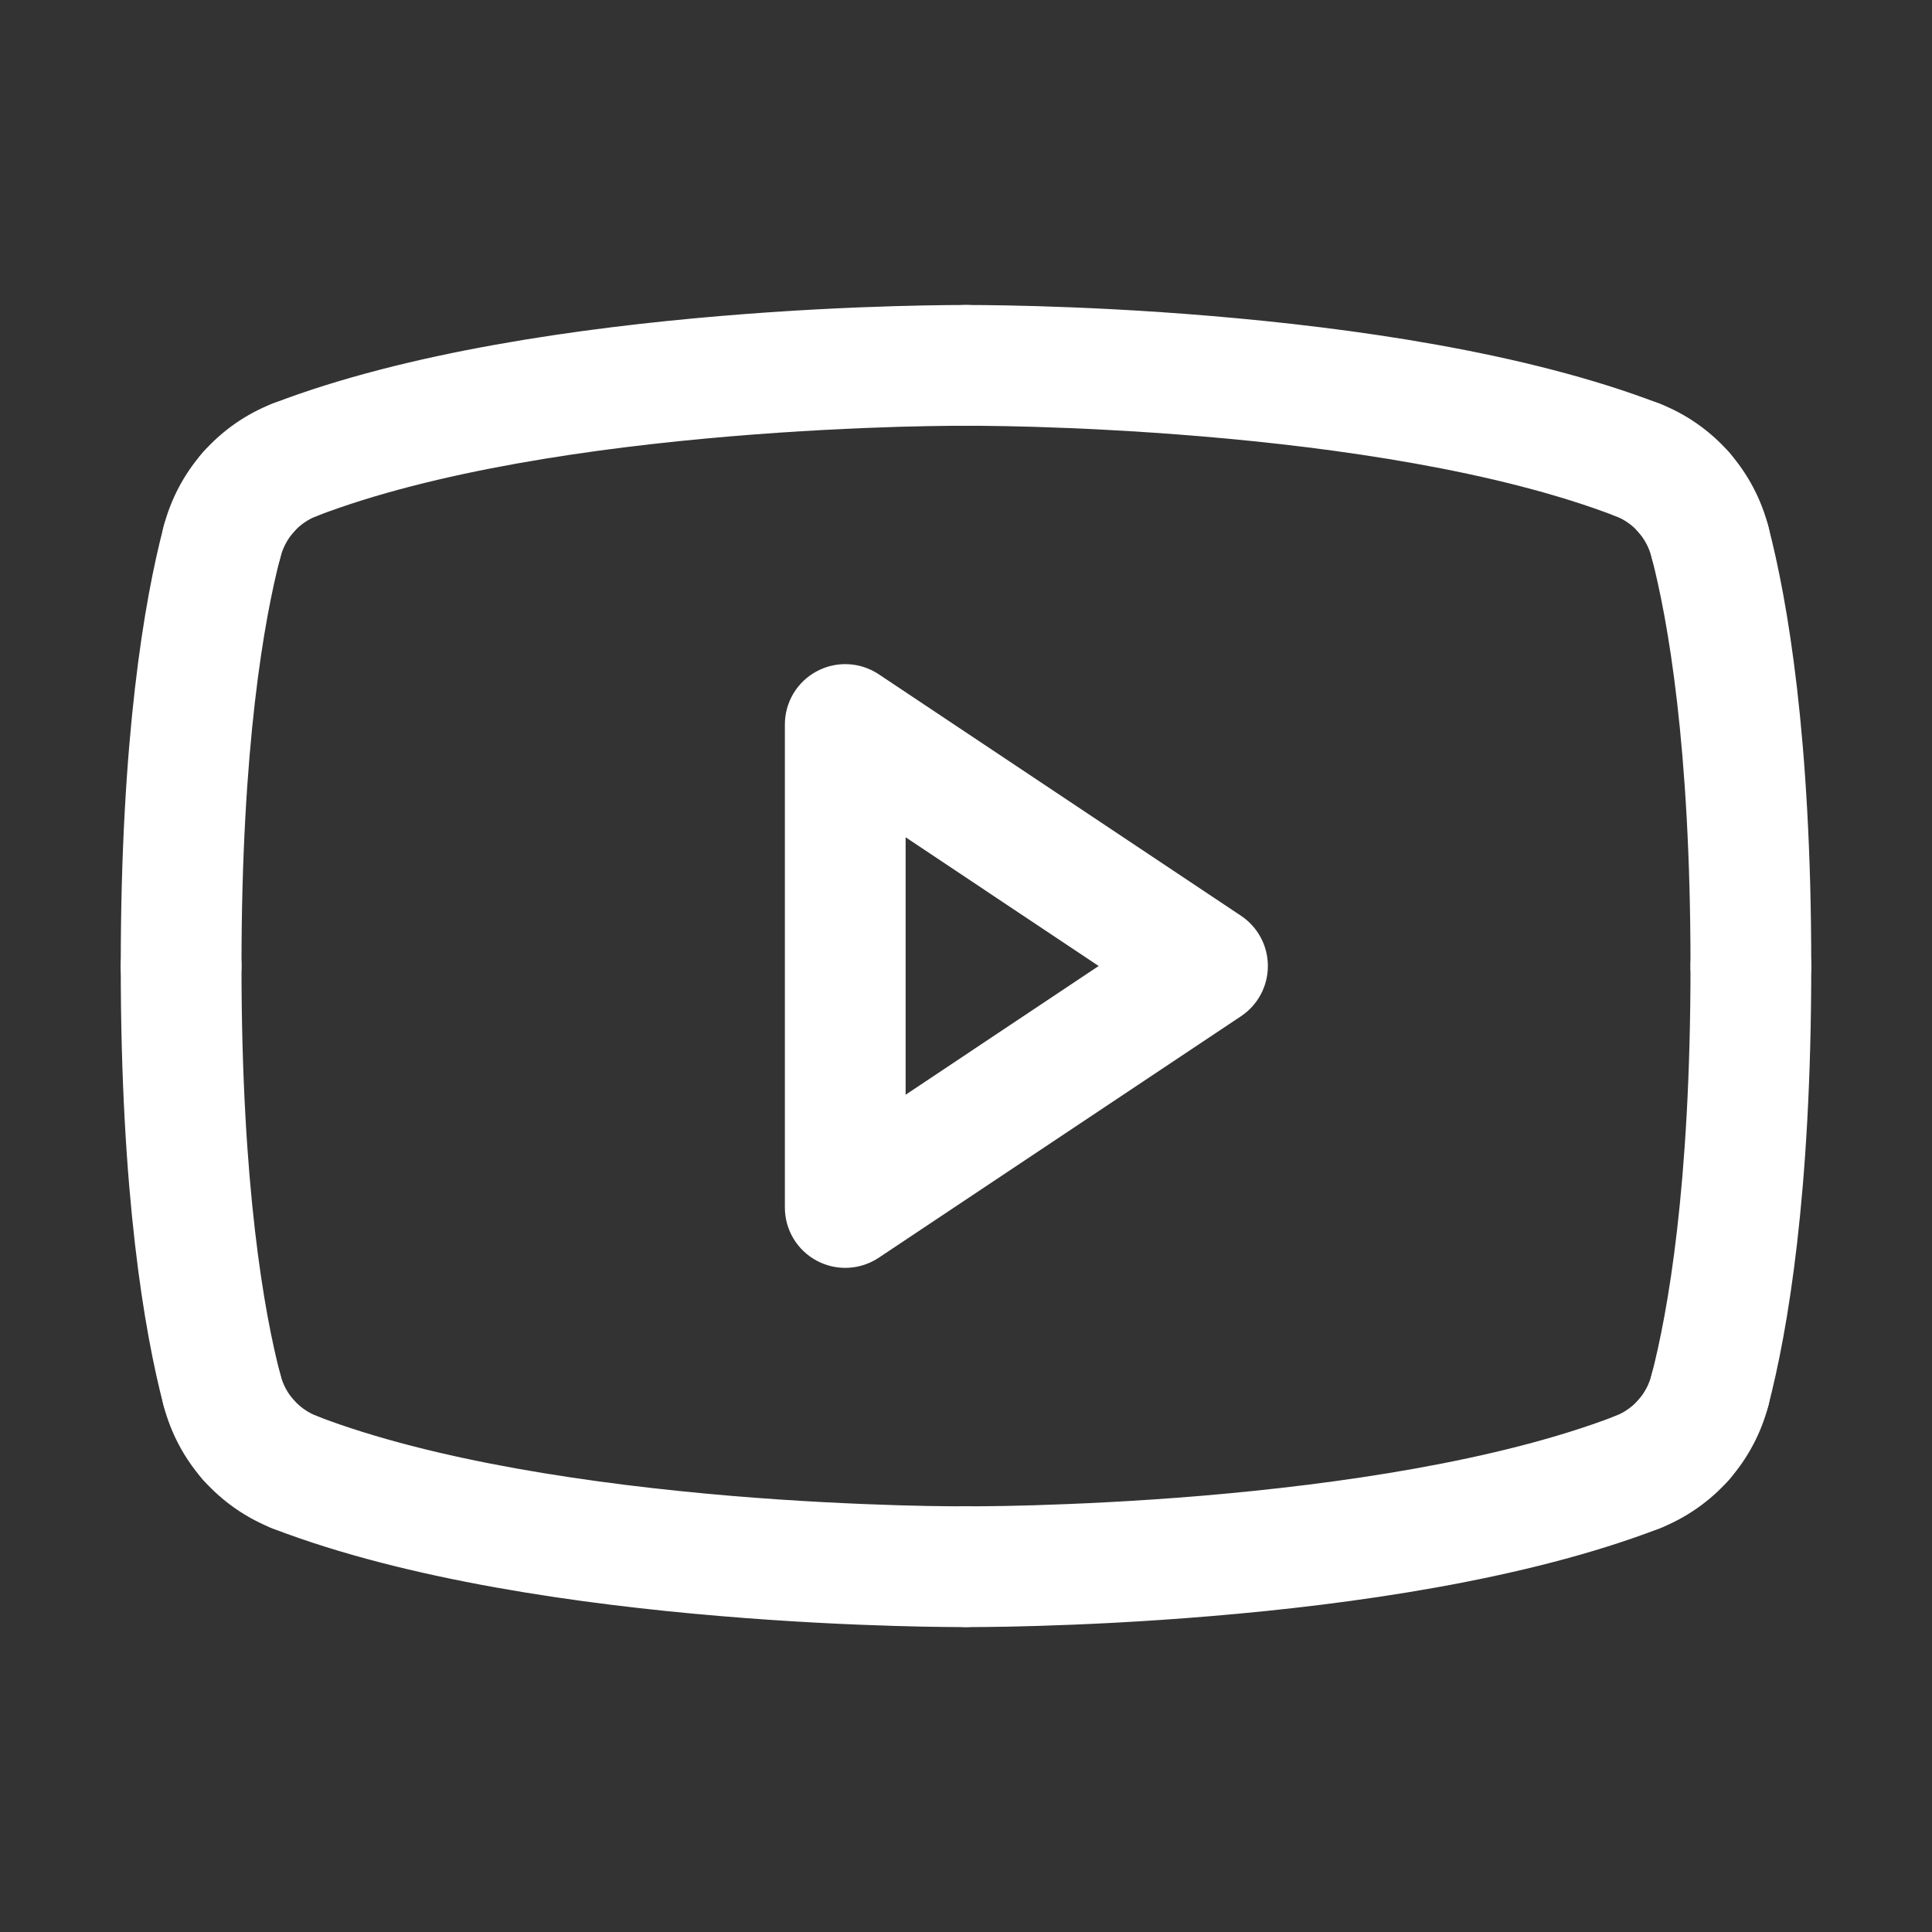
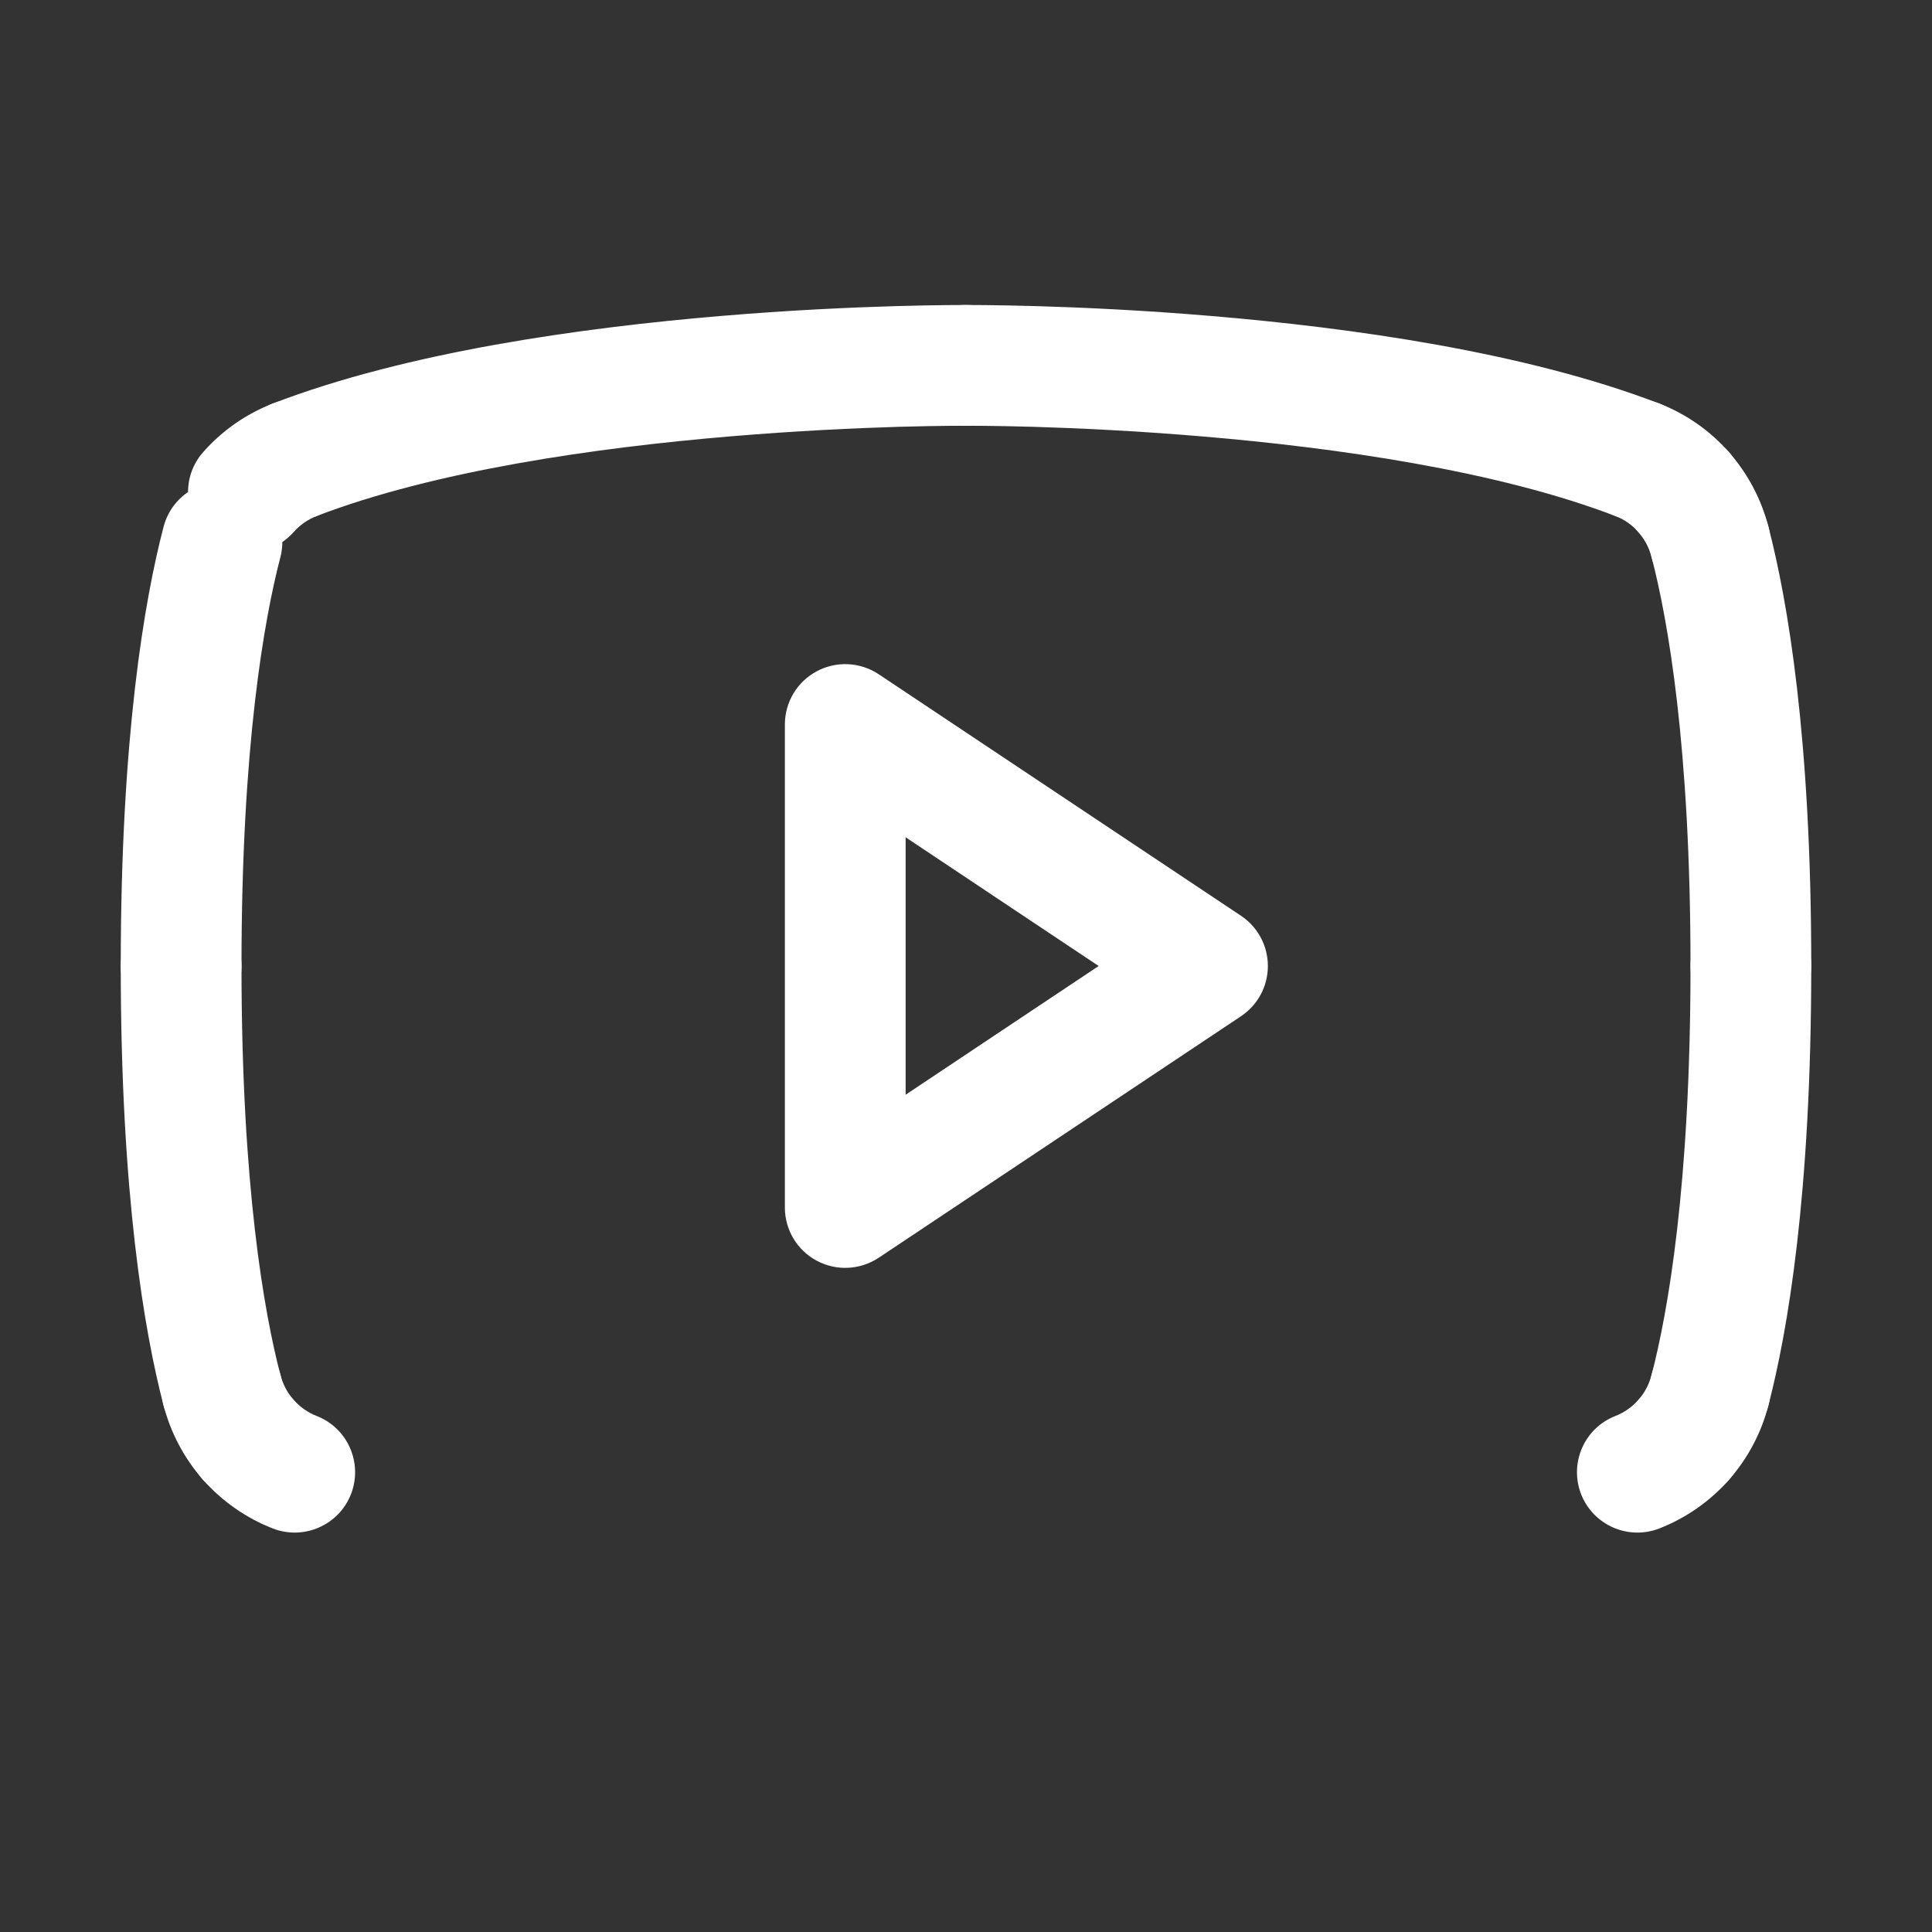
<svg xmlns="http://www.w3.org/2000/svg" width="24" height="24" viewBox="0 0 24 24" fill="none">
  <rect x="0" y="0" width="24" height="24" fill="#333333" stroke="none" />
  <path fill-rule="evenodd" clip-rule="evenodd" d="M10.146 8.339C10.39 8.208 10.686 8.223 10.916 8.376L15.416 11.376C15.625 11.515 15.75 11.749 15.75 12C15.75 12.251 15.625 12.485 15.416 12.624L10.916 15.624C10.686 15.777 10.39 15.792 10.146 15.661C9.902 15.531 9.75 15.277 9.75 15V9C9.75 8.723 9.902 8.469 10.146 8.339ZM11.25 10.401V13.599L13.648 12L11.25 10.401Z" fill="white" />
  <path fill-rule="evenodd" clip-rule="evenodd" d="M2.25 11.25C2.664 11.25 3 11.586 3 12C3 14.739 3.283 16.311 3.483 17.078C3.587 17.479 3.347 17.889 2.946 17.993C2.545 18.098 2.136 17.857 2.031 17.456C1.793 16.542 1.5 14.84 1.5 12C1.5 11.586 1.836 11.25 2.25 11.25Z" fill="white" />
  <path fill-rule="evenodd" clip-rule="evenodd" d="M2.573 16.541C2.974 16.439 3.382 16.681 3.485 17.082C3.514 17.197 3.57 17.302 3.648 17.391C3.922 17.701 3.893 18.175 3.583 18.45C3.273 18.724 2.799 18.695 2.524 18.384C2.288 18.117 2.119 17.798 2.031 17.453C1.929 17.052 2.171 16.643 2.573 16.541Z" fill="white" />
  <path fill-rule="evenodd" clip-rule="evenodd" d="M2.589 17.325C2.899 17.05 3.373 17.08 3.648 17.39C3.726 17.478 3.824 17.547 3.934 17.59C4.32 17.74 4.51 18.175 4.36 18.561C4.209 18.947 3.774 19.137 3.388 18.987C3.056 18.857 2.76 18.65 2.524 18.384C2.25 18.073 2.279 17.599 2.589 17.325Z" fill="white" />
-   <path fill-rule="evenodd" clip-rule="evenodd" d="M2.96 18.02C3.109 17.634 3.543 17.441 3.929 17.589C5.395 18.152 7.391 18.439 9.07 18.581C9.9 18.651 10.634 18.683 11.16 18.699C11.423 18.707 11.634 18.71 11.778 18.711C11.85 18.712 11.905 18.712 11.942 18.712L11.983 18.712L11.993 18.712L11.995 18.712C11.995 18.712 11.995 18.712 11.995 18.712C12.409 18.71 12.747 19.043 12.75 19.457C12.753 19.872 12.419 20.21 12.005 20.212L12 19.462C12.005 20.212 12.005 20.212 12.005 20.212L12 20.212L11.987 20.212L11.94 20.212C11.899 20.212 11.839 20.212 11.763 20.211C11.61 20.21 11.39 20.206 11.116 20.198C10.569 20.182 9.807 20.148 8.944 20.075C7.238 19.932 5.064 19.632 3.391 18.989C3.005 18.841 2.812 18.407 2.96 18.02Z" fill="white" />
-   <path fill-rule="evenodd" clip-rule="evenodd" d="M21.04 18.02C21.188 18.407 20.995 18.841 20.609 18.989C18.936 19.632 16.762 19.932 15.056 20.075C14.193 20.148 13.431 20.182 12.884 20.198C12.61 20.206 12.39 20.21 12.237 20.211C12.161 20.212 12.101 20.212 12.06 20.212L12.013 20.212L12 20.212L11.996 20.212C11.996 20.212 11.995 20.212 12 19.462L11.996 20.212C11.582 20.21 11.247 19.872 11.25 19.457C11.253 19.043 11.591 18.71 12.005 18.712C12.005 18.712 12.005 18.712 12.005 18.712L12.007 18.712L12.017 18.712L12.058 18.712C12.095 18.712 12.15 18.712 12.222 18.711C12.366 18.71 12.577 18.707 12.84 18.699C13.366 18.683 14.1 18.651 14.93 18.581C16.608 18.439 18.605 18.152 20.071 17.589C20.457 17.441 20.891 17.634 21.04 18.02Z" fill="white" />
  <path fill-rule="evenodd" clip-rule="evenodd" d="M21.412 17.325C21.722 17.599 21.751 18.073 21.477 18.384C21.241 18.65 20.945 18.857 20.613 18.987C20.227 19.137 19.792 18.947 19.641 18.561C19.491 18.175 19.681 17.74 20.067 17.59C20.177 17.547 20.275 17.478 20.353 17.39C20.628 17.08 21.102 17.05 21.412 17.325Z" fill="white" />
  <path fill-rule="evenodd" clip-rule="evenodd" d="M21.427 16.541C21.829 16.643 22.071 17.052 21.969 17.453C21.881 17.798 21.712 18.117 21.476 18.384C21.202 18.695 20.728 18.724 20.417 18.45C20.107 18.175 20.078 17.701 20.352 17.391C20.43 17.302 20.486 17.197 20.515 17.082C20.618 16.681 21.026 16.439 21.427 16.541Z" fill="white" />
  <path fill-rule="evenodd" clip-rule="evenodd" d="M21.75 11.25C22.164 11.25 22.5 11.586 22.5 12C22.5 14.84 22.206 16.542 21.968 17.457C21.864 17.857 21.454 18.098 21.053 17.993C20.652 17.889 20.412 17.479 20.517 17.078C20.716 16.311 21 14.739 21 12C21 11.586 21.335 11.25 21.75 11.25Z" fill="white" />
  <path fill-rule="evenodd" clip-rule="evenodd" d="M21.053 6.007C21.454 5.902 21.864 6.143 21.968 6.544C22.206 7.458 22.5 9.16 22.5 12C22.5 12.414 22.164 12.75 21.75 12.75C21.335 12.75 21 12.414 21 12C21 9.261 20.716 7.689 20.517 6.922C20.412 6.521 20.652 6.111 21.053 6.007Z" fill="white" />
  <path fill-rule="evenodd" clip-rule="evenodd" d="M20.417 5.551C20.728 5.277 21.202 5.306 21.476 5.616C21.712 5.883 21.881 6.203 21.969 6.548C22.071 6.949 21.829 7.358 21.427 7.46C21.026 7.562 20.618 7.32 20.515 6.918C20.486 6.804 20.43 6.698 20.352 6.61C20.078 6.3 20.107 5.826 20.417 5.551Z" fill="white" />
  <path fill-rule="evenodd" clip-rule="evenodd" d="M19.641 5.438C19.792 5.052 20.227 4.862 20.613 5.013C20.945 5.142 21.241 5.349 21.477 5.616C21.751 5.926 21.722 6.4 21.412 6.675C21.102 6.949 20.628 6.92 20.353 6.609C20.275 6.521 20.177 6.453 20.067 6.41C19.681 6.259 19.491 5.824 19.641 5.438Z" fill="white" />
  <path fill-rule="evenodd" clip-rule="evenodd" d="M15.056 3.926C16.762 4.07 18.936 4.369 20.609 5.012C20.995 5.161 21.188 5.594 21.04 5.981C20.891 6.368 20.457 6.561 20.071 6.412C18.605 5.849 16.608 5.562 14.93 5.421C14.1 5.351 13.366 5.318 12.84 5.302C12.577 5.295 12.366 5.291 12.222 5.29C12.15 5.289 12.095 5.289 12.058 5.289L12.017 5.289L12.007 5.289L12.005 5.289C12.005 5.289 12.005 5.289 12.005 5.289C11.591 5.292 11.253 4.958 11.25 4.544C11.247 4.13 11.581 3.792 11.995 3.789L12 4.539C11.995 3.789 11.995 3.789 11.995 3.789L12 3.789L12.013 3.789L12.06 3.789C12.101 3.789 12.161 3.789 12.237 3.79C12.39 3.792 12.61 3.795 12.884 3.803C13.431 3.819 14.193 3.853 15.056 3.926Z" fill="white" />
  <path fill-rule="evenodd" clip-rule="evenodd" d="M12.005 3.789C12.005 3.789 12.005 3.789 12 4.539L12.005 3.789C12.419 3.792 12.753 4.13 12.75 4.544C12.747 4.958 12.409 5.292 11.995 5.289L11.993 5.289L11.983 5.289L11.942 5.289C11.905 5.289 11.85 5.289 11.778 5.29C11.634 5.291 11.423 5.295 11.16 5.302C10.634 5.318 9.9 5.351 9.07 5.421C7.391 5.562 5.395 5.849 3.929 6.412C3.543 6.561 3.109 6.368 2.96 5.981C2.812 5.594 3.005 5.161 3.391 5.012C5.064 4.369 7.238 4.07 8.944 3.926C9.807 3.853 10.569 3.819 11.116 3.803C11.39 3.795 11.61 3.792 11.763 3.79C11.839 3.789 11.899 3.789 11.94 3.789L11.987 3.789L12 3.789L12.005 3.789Z" fill="white" />
  <path fill-rule="evenodd" clip-rule="evenodd" d="M4.36 5.438C4.51 5.824 4.32 6.259 3.934 6.41C3.824 6.453 3.726 6.521 3.648 6.609C3.373 6.92 2.899 6.949 2.589 6.675C2.279 6.4 2.25 5.926 2.524 5.616C2.76 5.349 3.056 5.142 3.388 5.013C3.774 4.862 4.209 5.052 4.36 5.438Z" fill="white" />
-   <path fill-rule="evenodd" clip-rule="evenodd" d="M3.583 5.551C3.893 5.826 3.922 6.3 3.648 6.61C3.57 6.698 3.514 6.804 3.485 6.918C3.382 7.32 2.974 7.562 2.573 7.46C2.171 7.358 1.929 6.949 2.031 6.548C2.119 6.203 2.288 5.883 2.524 5.616C2.799 5.306 3.273 5.277 3.583 5.551Z" fill="white" />
  <path fill-rule="evenodd" clip-rule="evenodd" d="M2.946 6.007C3.347 6.111 3.587 6.521 3.483 6.922C3.283 7.689 3 9.261 3 12C3 12.414 2.664 12.75 2.25 12.75C1.836 12.75 1.5 12.414 1.5 12C1.5 9.16 1.793 7.458 2.032 6.544C2.136 6.143 2.546 5.902 2.946 6.007Z" fill="white" />
</svg>